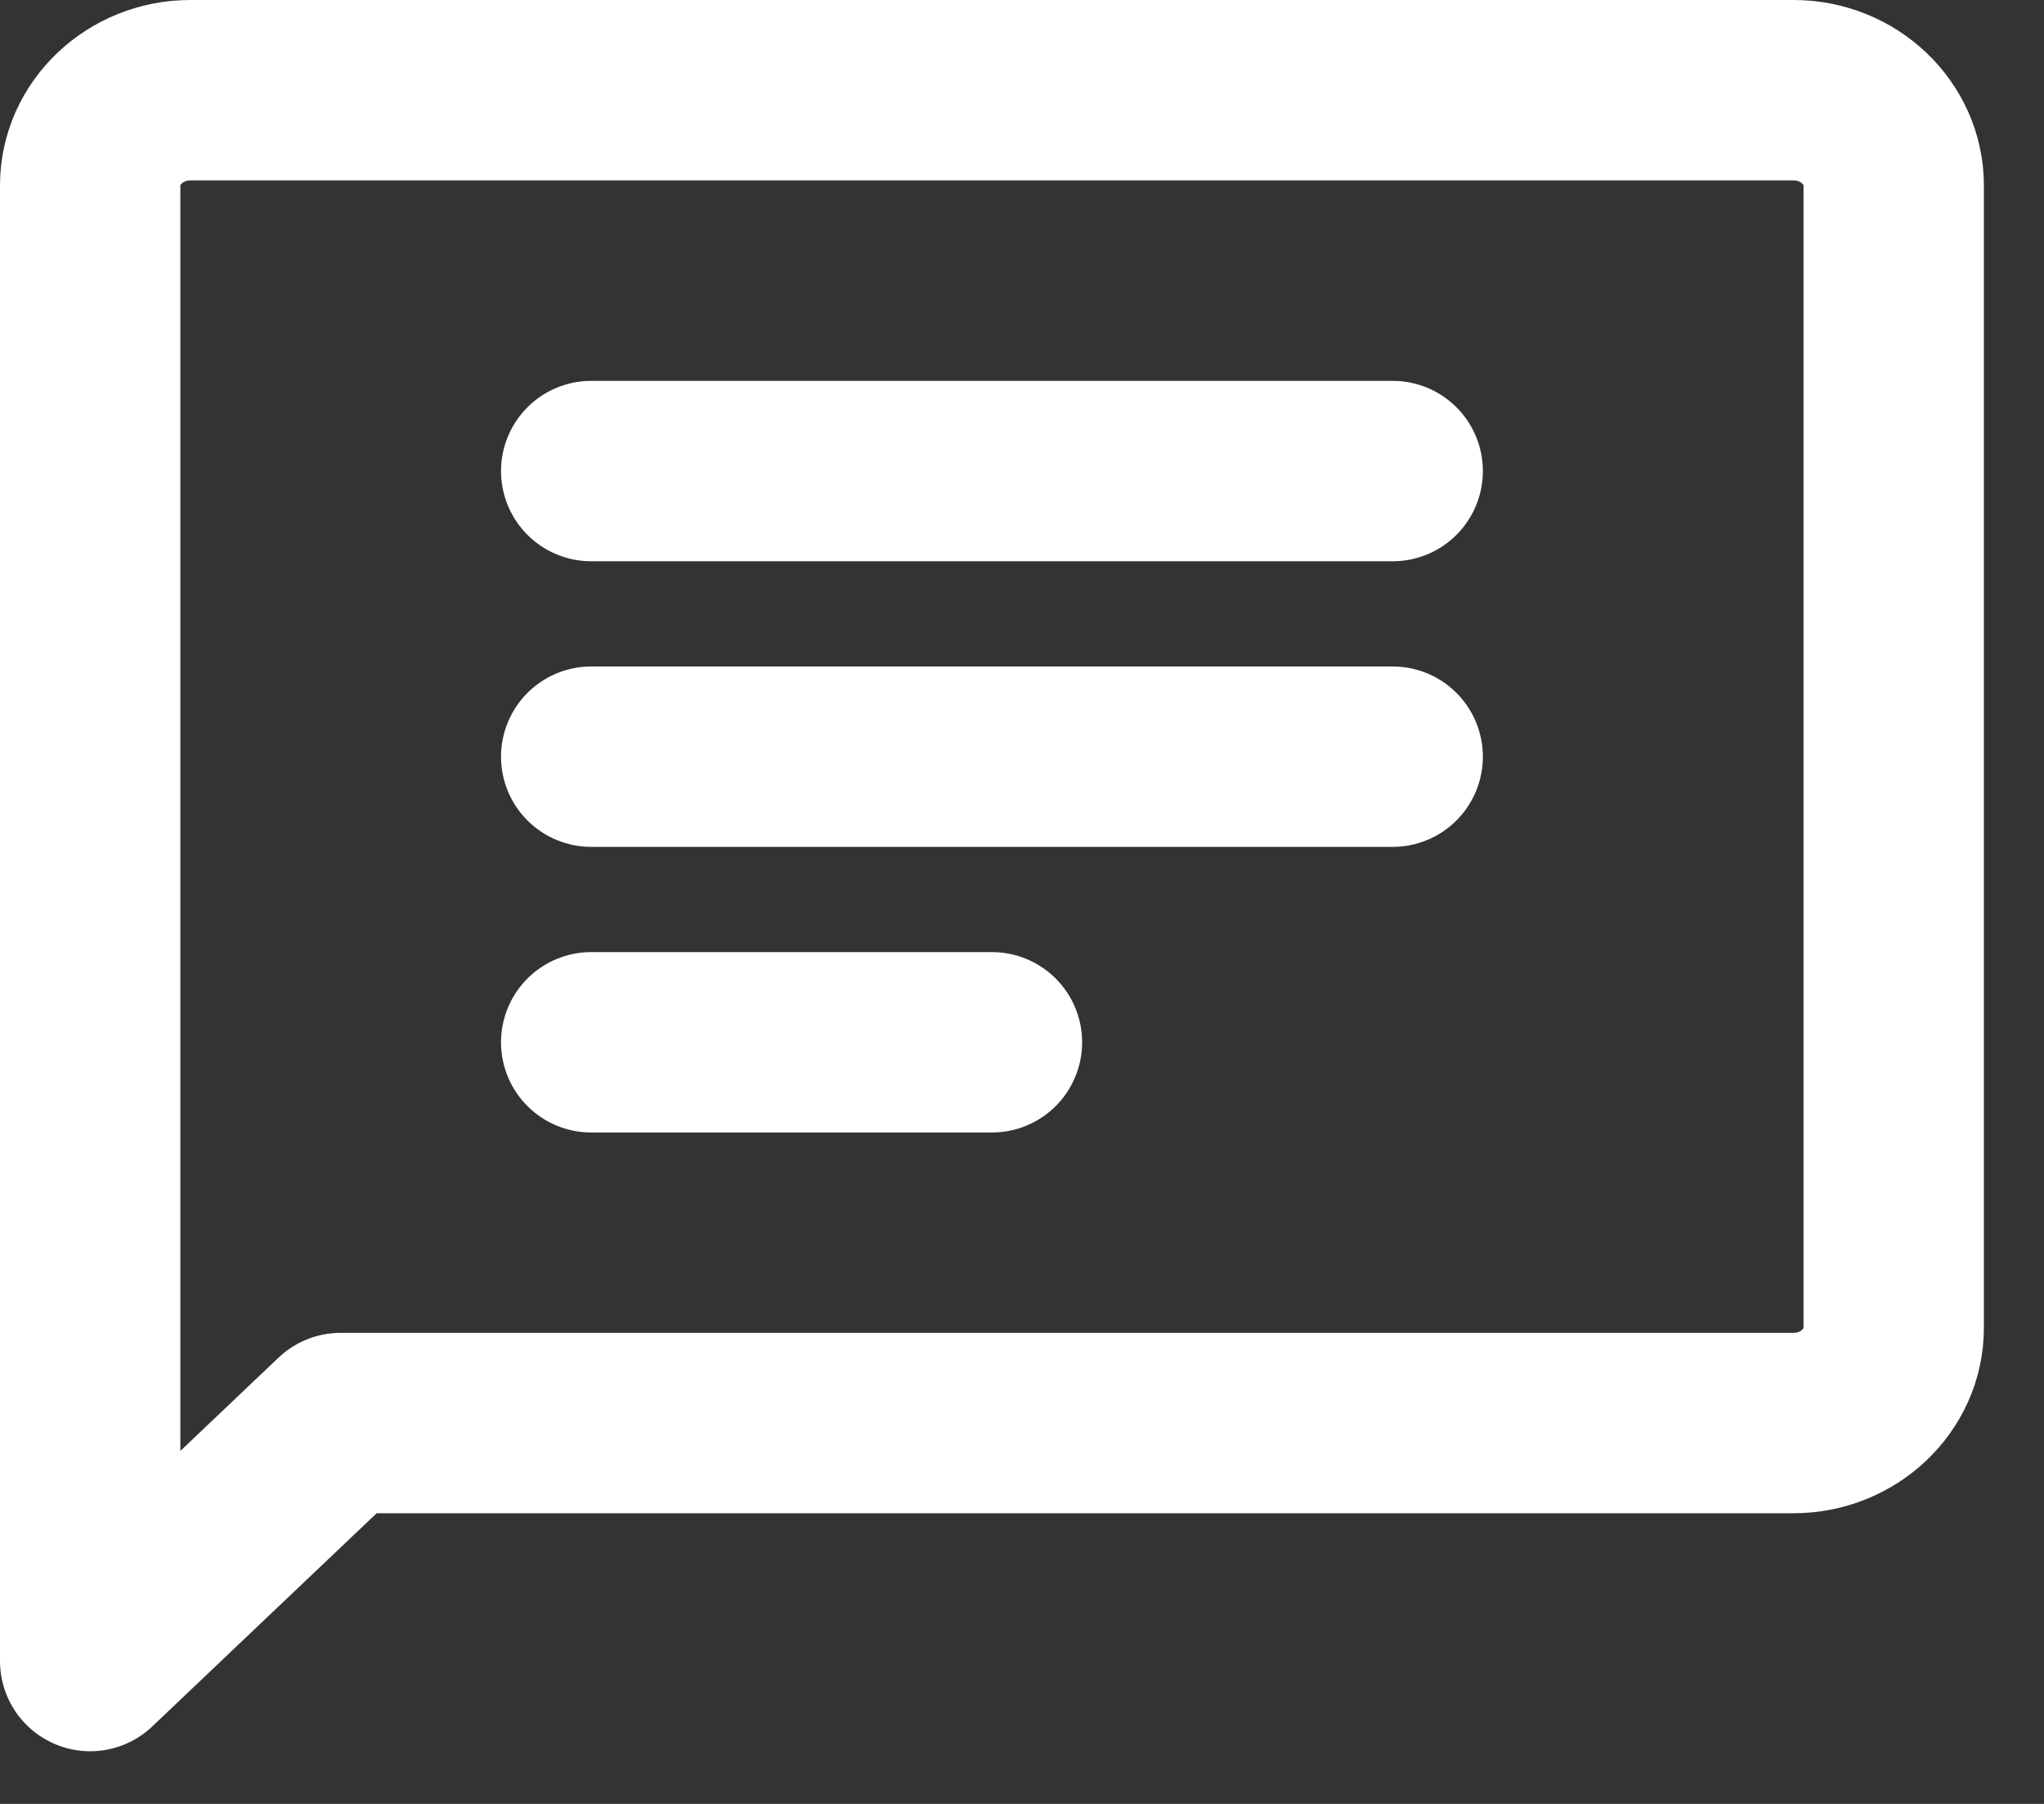
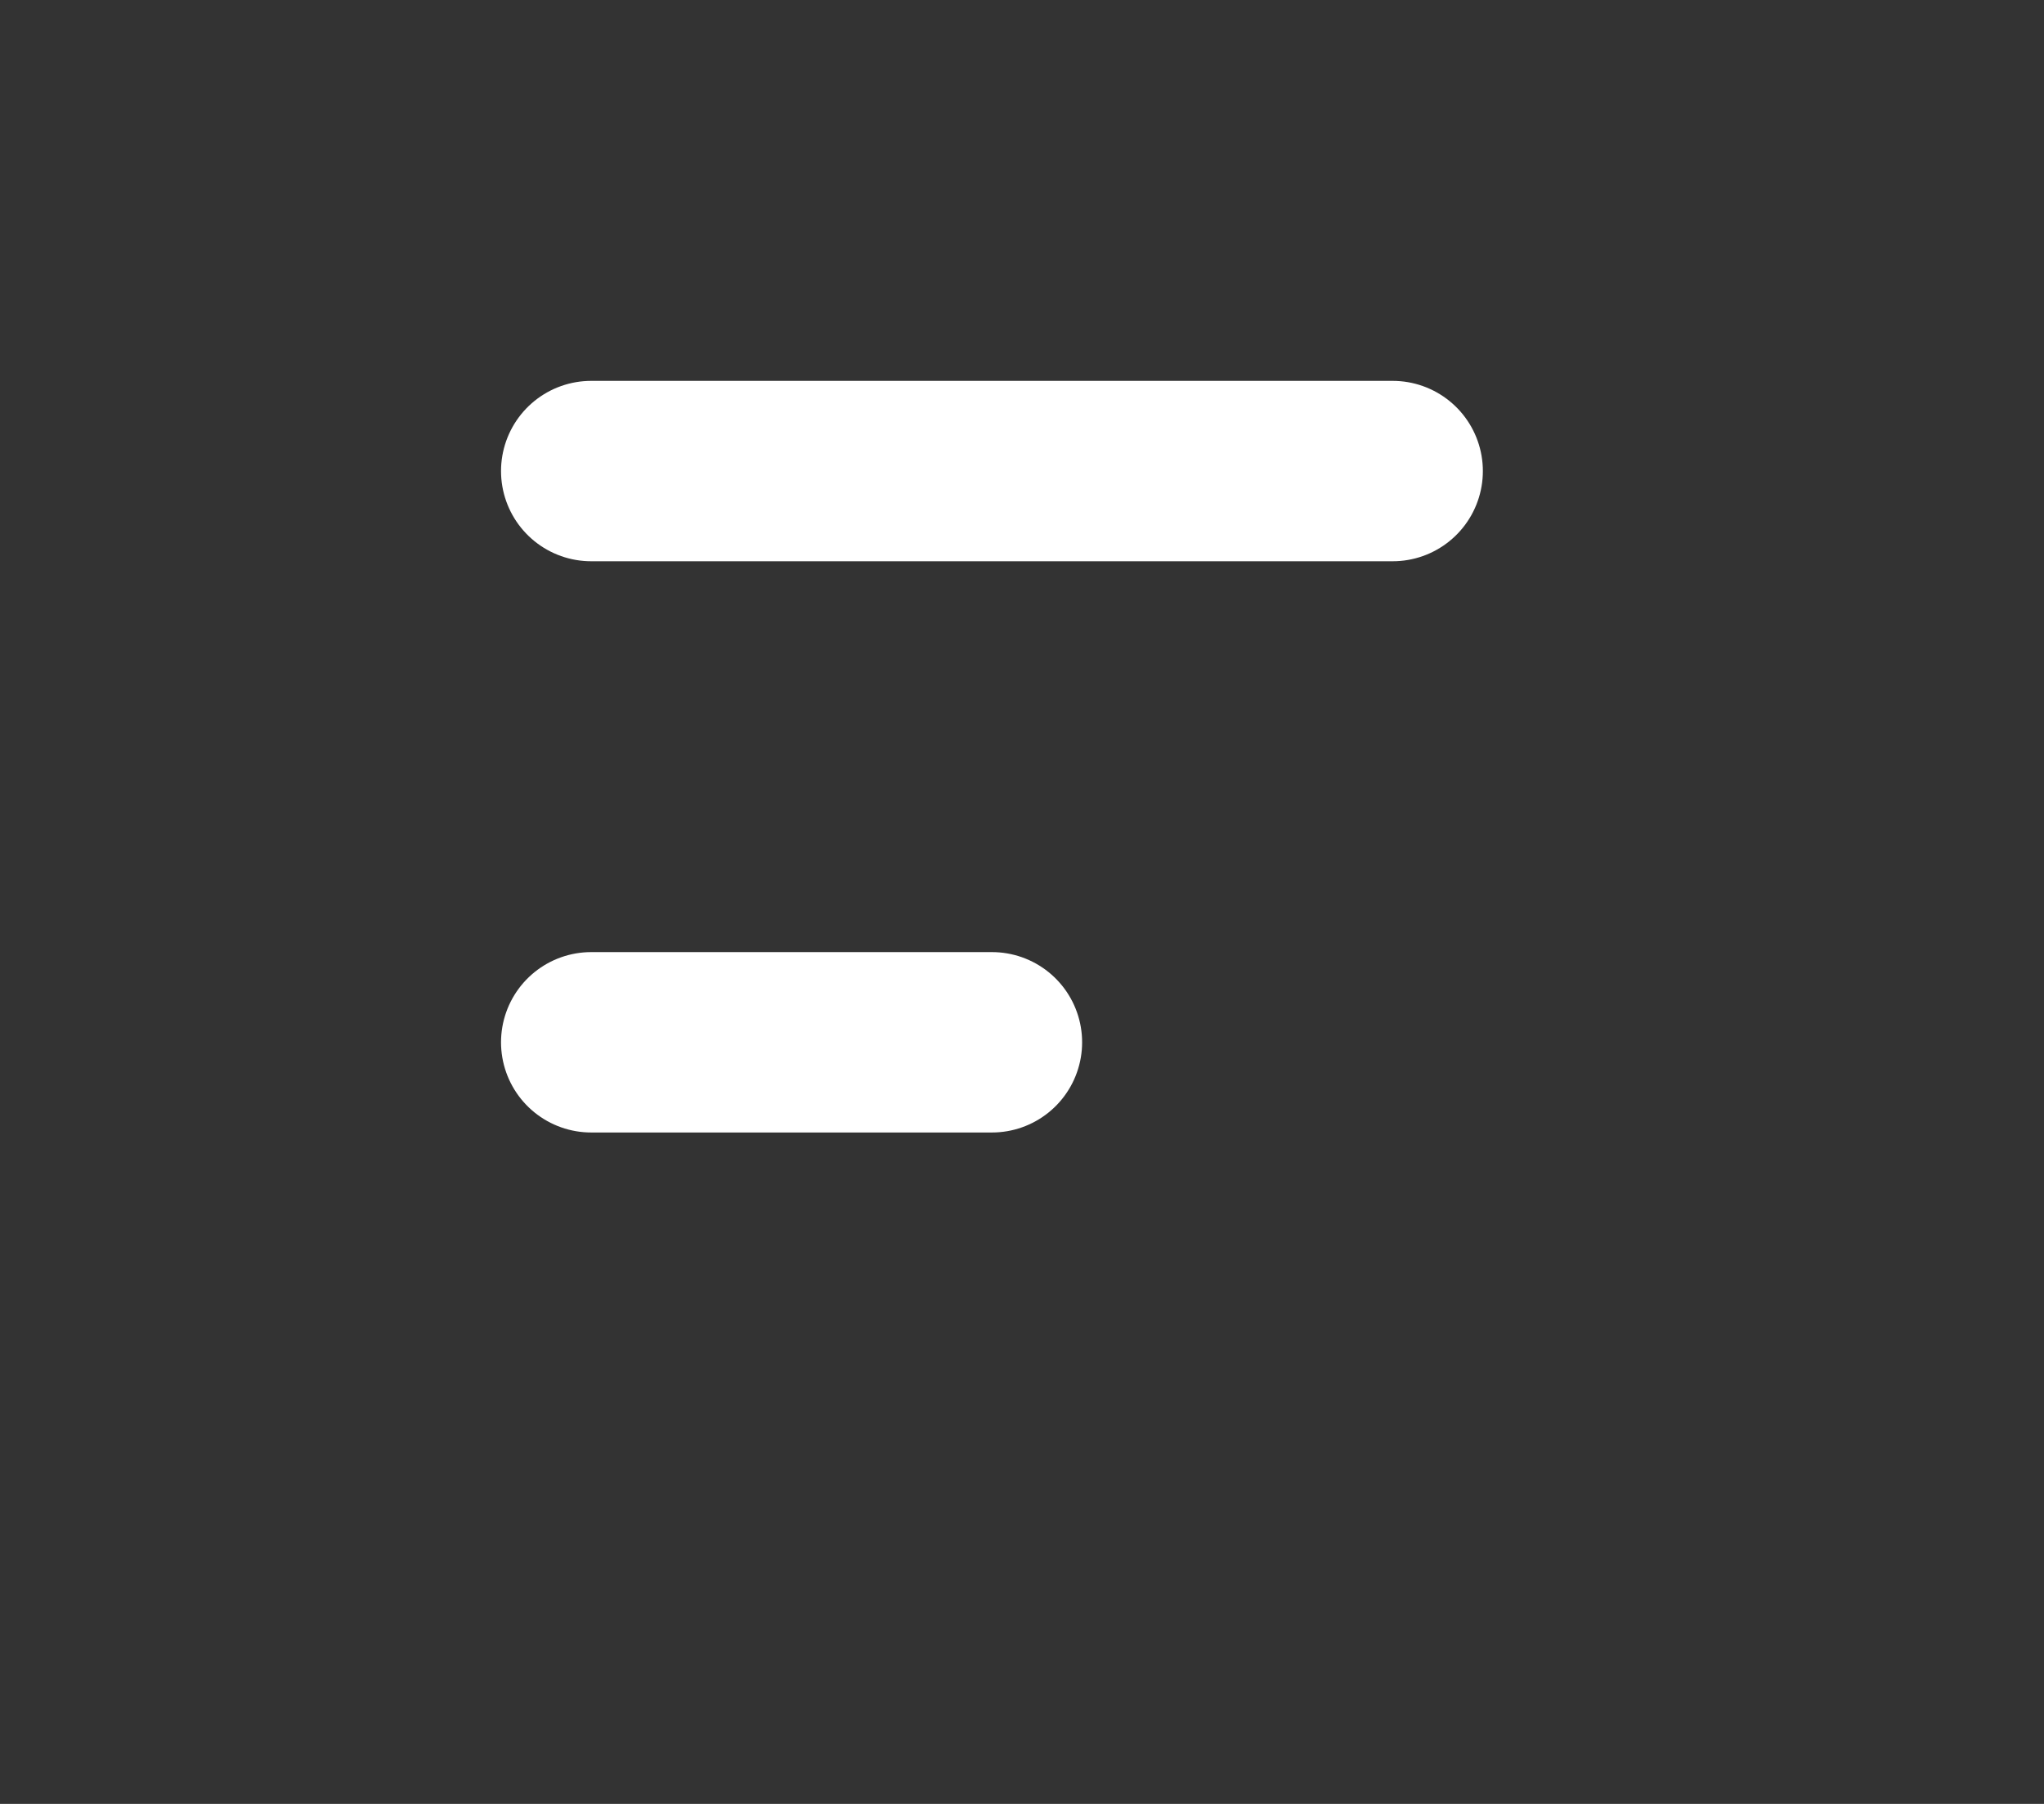
<svg xmlns="http://www.w3.org/2000/svg" width="17" height="15" viewBox="0 0 17 15" fill="none">
  <rect x="0" y="0" width="17" height="15" fill="#333333" stroke="none" />
-   <path d="M0.75 13.812V1.542C0.75 1.106 1.125 0.75 1.583 0.75H14.917C15.375 0.75 15.75 1.106 15.75 1.542V11.042C15.75 11.477 15.375 11.833 14.917 11.833H2.833L0.75 13.812Z" stroke="white" stroke-width="1.5" stroke-linecap="round" stroke-linejoin="round" />
  <path d="M4.917 3.917H11.583" stroke="white" stroke-width="1.5" stroke-linecap="round" stroke-linejoin="round" />
-   <path d="M4.917 6.292H11.583" stroke="white" stroke-width="1.5" stroke-linecap="round" stroke-linejoin="round" />
  <path d="M4.917 8.667H8.25" stroke="white" stroke-width="1.5" stroke-linecap="round" stroke-linejoin="round" />
</svg>